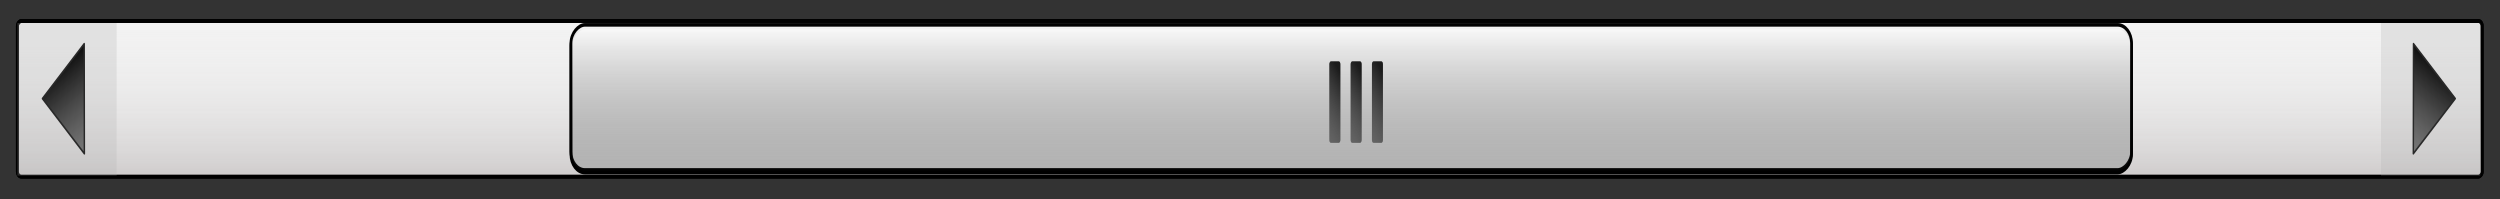
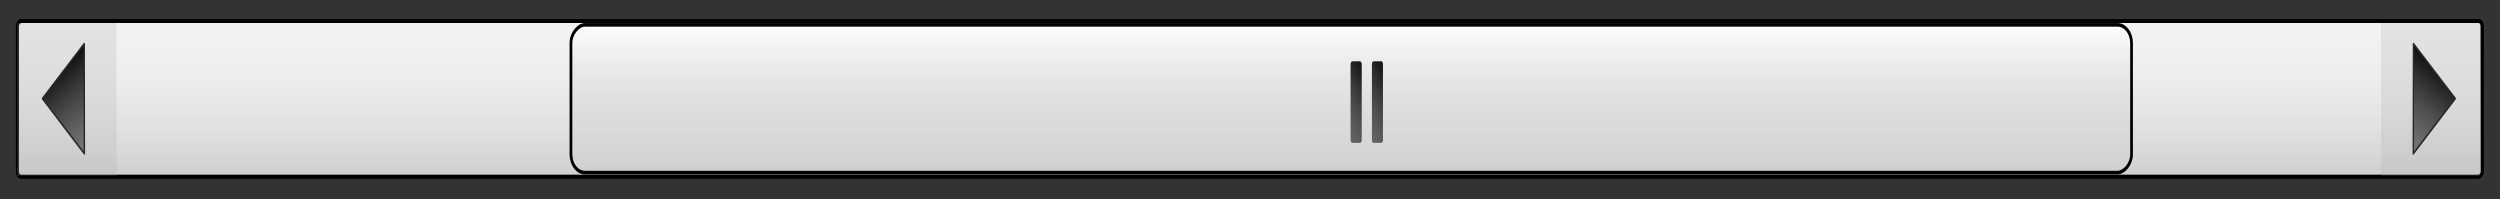
<svg xmlns="http://www.w3.org/2000/svg" xmlns:ns1="http://www.inkscape.org/namespaces/inkscape" xmlns:ns2="http://sodipodi.sourceforge.net/DTD/sodipodi-0.dtd" xmlns:xlink="http://www.w3.org/1999/xlink" width="182.237" height="14.517" id="svg2" version="1.1" ns1:version="0.48.0 r9654" ns2:docname="barra de scroll.svg" ns1:export-filename="C:\Users\dell\Documents\universitario\dese  o aplicado\tabProf.png" ns1:export-xdpi="180" ns1:export-ydpi="180">
  <rect width="100%" height="100%" fill="#333333" stroke="none" />
  <defs id="defs4">
    <linearGradient ns1:collect="always" id="linearGradient6069">
      <stop style="stop-color:#f2f2f2;stop-opacity:0" offset="0" id="stop6071" />
      <stop style="stop-color:#cfcccc;stop-opacity:1" offset="1" id="stop6073" />
    </linearGradient>
    <linearGradient ns1:collect="always" id="linearGradient6024">
      <stop style="stop-color:#000000;stop-opacity:1" offset="0" id="stop6026" />
      <stop style="stop-color:#333333;stop-opacity:0;" offset="1" id="stop6028" />
    </linearGradient>
    <linearGradient ns1:collect="always" id="linearGradient5973">
      <stop style="stop-color:#000000;stop-opacity:0.739" offset="0" id="stop5975" />
      <stop style="stop-color:#666666;stop-opacity:0.358" offset="1" id="stop5977" />
    </linearGradient>
    <linearGradient ns1:collect="always" id="linearGradient5949">
      <stop style="stop-color:#ffffff;stop-opacity:1" offset="0" id="stop5951" />
      <stop style="stop-color:#b3b3b3;stop-opacity:0;" offset="1" id="stop5953" />
    </linearGradient>
    <linearGradient id="linearGradient5478">
      <stop style="stop-color:#f3e5e5;stop-opacity:1" offset="0" id="stop5480" />
      <stop style="stop-color:#f8f1f1;stop-opacity:0" offset="1" id="stop5482" />
    </linearGradient>
    <ns1:perspective ns2:type="inkscape:persp3d" ns1:vp_x="0 : 526.18109 : 1" ns1:vp_y="0 : 1000 : 0" ns1:vp_z="744.09448 : 526.18109 : 1" ns1:persp3d-origin="372.04724 : 350.78739 : 1" id="perspective10" />
    <ns1:perspective ns2:type="inkscape:persp3d" ns1:vp_x="0 : 526.18109 : 1" ns1:vp_y="0 : 1000 : 0" ns1:vp_z="744.09448 : 526.18109 : 1" ns1:persp3d-origin="372.04724 : 350.78739 : 1" id="perspective2390" />
    <ns1:perspective id="perspective2546" ns1:persp3d-origin="372.04724 : 350.78739 : 1" ns1:vp_z="744.09448 : 526.18109 : 1" ns1:vp_y="0 : 1000 : 0" ns1:vp_x="0 : 526.18109 : 1" ns2:type="inkscape:persp3d" />
    <ns1:perspective id="perspective2632" ns1:persp3d-origin="135.87737 : 113.37549 : 1" ns1:vp_z="271.75473 : 170.06323 : 1" ns1:vp_y="0 : 1000 : 0" ns1:vp_x="0 : 170.06323 : 1" ns2:type="inkscape:persp3d" />
    <ns1:perspective id="perspective2477" ns1:persp3d-origin="372.04724 : 350.78739 : 1" ns1:vp_z="744.09448 : 526.18109 : 1" ns1:vp_y="0 : 1000 : 0" ns1:vp_x="0 : 526.18109 : 1" ns2:type="inkscape:persp3d" />
    <linearGradient ns1:collect="always" id="linearGradient4846">
      <stop style="stop-color:#ff9955;stop-opacity:1;" offset="0" id="stop4848" />
      <stop style="stop-color:#ff9955;stop-opacity:0;" offset="1" id="stop4850" />
    </linearGradient>
    <linearGradient ns1:collect="always" xlink:href="#linearGradient4846" id="linearGradient4852" x1="283.571" y1="95.219" x2="283.571" y2="143.919" gradientUnits="userSpaceOnUse" />
    <linearGradient ns1:collect="always" xlink:href="#linearGradient4846" id="linearGradient4860" gradientUnits="userSpaceOnUse" x1="283.571" y1="95.219" x2="283.571" y2="143.919" gradientTransform="translate(0,-226.153)" />
    <linearGradient ns1:collect="always" xlink:href="#linearGradient6069" id="linearGradient6303" gradientUnits="userSpaceOnUse" x1="414.892" y1="398.615" x2="431.531" y2="398.615" />
    <linearGradient ns1:collect="always" xlink:href="#linearGradient6024" id="linearGradient6305" gradientUnits="userSpaceOnUse" x1="419.593" y1="234.284" x2="429.288" y2="240.471" />
    <linearGradient ns1:collect="always" xlink:href="#linearGradient6024" id="linearGradient6307" gradientUnits="userSpaceOnUse" x1="419.593" y1="234.284" x2="429.288" y2="240.471" />
    <linearGradient ns1:collect="always" xlink:href="#linearGradient5949" id="linearGradient6309" gradientUnits="userSpaceOnUse" gradientTransform="matrix(1.037,0,0,1,-15.82,0)" x1="415.594" y1="391.714" x2="430.813" y2="391.714" />
    <linearGradient ns1:collect="always" xlink:href="#linearGradient5973" id="linearGradient6311" gradientUnits="userSpaceOnUse" x1="421.878" y1="385.98" x2="426.96" y2="390.775" />
    <linearGradient ns1:collect="always" xlink:href="#linearGradient5973" id="linearGradient6313" gradientUnits="userSpaceOnUse" x1="421.878" y1="385.98" x2="426.96" y2="390.775" />
    <linearGradient ns1:collect="always" xlink:href="#linearGradient5973" id="linearGradient6315" gradientUnits="userSpaceOnUse" x1="421.878" y1="385.98" x2="426.96" y2="390.775" />
    <linearGradient ns1:collect="always" xlink:href="#linearGradient6069" id="linearGradient7609" gradientUnits="userSpaceOnUse" x1="414.892" y1="398.615" x2="431.531" y2="398.615" />
    <linearGradient ns1:collect="always" xlink:href="#linearGradient6024" id="linearGradient7611" gradientUnits="userSpaceOnUse" x1="419.593" y1="234.284" x2="429.288" y2="240.471" />
    <linearGradient ns1:collect="always" xlink:href="#linearGradient6024" id="linearGradient7613" gradientUnits="userSpaceOnUse" x1="419.593" y1="234.284" x2="429.288" y2="240.471" />
    <linearGradient ns1:collect="always" xlink:href="#linearGradient5949" id="linearGradient7615" gradientUnits="userSpaceOnUse" gradientTransform="matrix(1.037,0,0,1,-15.82,0)" x1="415.594" y1="391.714" x2="430.813" y2="391.714" />
    <linearGradient ns1:collect="always" xlink:href="#linearGradient5973" id="linearGradient7617" gradientUnits="userSpaceOnUse" x1="421.878" y1="385.98" x2="426.96" y2="390.775" />
    <linearGradient ns1:collect="always" xlink:href="#linearGradient5973" id="linearGradient7619" gradientUnits="userSpaceOnUse" x1="421.878" y1="385.98" x2="426.96" y2="390.775" />
    <linearGradient ns1:collect="always" xlink:href="#linearGradient5973" id="linearGradient7621" gradientUnits="userSpaceOnUse" x1="421.878" y1="385.98" x2="426.96" y2="390.775" />
  </defs>
  <ns2:namedview id="base" pagecolor="#ffffff" bordercolor="#666666" borderopacity="1.0" ns1:pageopacity="0.0" ns1:pageshadow="2" ns1:zoom="6.0966761" ns1:cx="108.51595" ns1:cy="16.40286" ns1:document-units="px" ns1:current-layer="layer1" showgrid="false" showborder="true" borderlayer="false" ns1:window-width="1680" ns1:window-height="1030" ns1:window-x="1272" ns1:window-y="-8" ns1:window-maximized="1" fit-margin-top="1.3" fit-margin-left="1.4" fit-margin-right="1.1" fit-margin-bottom="1.6" />
  <g ns1:label="Layer 1" ns1:groupmode="layer" id="layer1" transform="translate(4897.952,1881.624)">
    <flowRoot xml:space="preserve" id="flowRoot3922" style="font-size:36px;font-style:normal;font-variant:normal;font-weight:normal;font-stretch:normal;text-align:start;line-height:125%;letter-spacing:0px;word-spacing:0px;writing-mode:lr-tb;text-anchor:start;fill:#000000;fill-opacity:1;stroke:none;font-family:Hanzel Extended;-inkscape-font-specification:Hanzel Extended" transform="translate(32.199,-168.948)">
      <flowRegion id="flowRegion3924">
        <rect id="rect3926" width="375.777" height="195.97" x="151.523" y="403.844" style="font-size:36px;font-style:normal;font-variant:normal;font-weight:normal;font-stretch:normal;font-family:Hanzel Extended;-inkscape-font-specification:Hanzel Extended" />
      </flowRegion>
      <flowPara id="flowPara3928" />
    </flowRoot>
    <flowRoot xml:space="preserve" id="flowRoot4315" style="font-size:10px;font-style:normal;font-variant:normal;font-weight:normal;font-stretch:normal;text-align:start;line-height:125%;letter-spacing:0px;word-spacing:0px;writing-mode:lr-tb;text-anchor:start;fill:#000000;fill-opacity:1;stroke:none;font-family:Arial;-inkscape-font-specification:Arial" transform="translate(208.54,329.362)">
      <flowRegion id="flowRegion4317">
        <rect id="rect4319" width="77" height="32" x="797" y="310.189" style="font-size:10px" />
      </flowRegion>
      <flowPara id="flowPara4321" />
    </flowRoot>
    <flowRoot xml:space="preserve" id="flowRoot2383" style="font-size:14px;font-style:normal;font-variant:normal;font-weight:normal;font-stretch:normal;text-align:start;line-height:125%;writing-mode:lr-tb;text-anchor:start;fill:#000000;fill-opacity:1;stroke:none;font-family:Hanzel Extended;-inkscape-font-specification:Hanzel Extended" transform="translate(-1250.522,-179.548)">
      <flowRegion id="flowRegion2385">
        <rect id="rect2387" width="391.429" height="157.143" x="40" y="120.934" style="font-style:normal;font-variant:normal;font-weight:normal;font-stretch:normal;font-family:Hanzel Extended;-inkscape-font-specification:Hanzel Extended" />
      </flowRegion>
      <flowPara id="flowPara2389" />
    </flowRoot>
    <g id="g2650" ns1:label="01" transform="translate(-1740.388,9.807)" />
    <flowRoot xml:space="preserve" id="flowRoot5366" style="font-size:14px;font-style:normal;font-variant:normal;font-weight:normal;font-stretch:normal;text-align:start;line-height:125%;letter-spacing:0px;word-spacing:0px;writing-mode:lr-tb;text-anchor:start;fill:#000000;fill-opacity:1;stroke:none;font-family:Hanzel Extended;-inkscape-font-specification:Hanzel Extended" transform="translate(-737.524,-65.841)">
      <flowRegion id="flowRegion5368">
        <rect id="rect5370" width="146.582" height="55.375" x="68.405" y="183.827" />
      </flowRegion>
      <flowPara id="flowPara5372" />
    </flowRoot>
    <flowRoot xml:space="preserve" id="flowRoot5605" style="font-size:14px;font-style:normal;font-variant:normal;font-weight:normal;font-stretch:normal;text-align:start;line-height:125%;letter-spacing:0px;word-spacing:0px;writing-mode:lr-tb;text-anchor:start;fill:#000000;fill-opacity:1;stroke:none;font-family:Hanzel Extended;-inkscape-font-specification:Hanzel Extended" transform="translate(-737.524,-65.841)">
      <flowRegion id="flowRegion5607">
        <rect id="rect5609" width="459.51" height="62.189" x="269.487" y="263.855" />
      </flowRegion>
      <flowPara id="flowPara5611" />
    </flowRoot>
    <flowRoot xml:space="preserve" id="flowRoot5751" style="font-size:14px;font-style:normal;font-variant:normal;font-weight:normal;font-stretch:normal;text-align:start;line-height:125%;letter-spacing:0px;word-spacing:0px;writing-mode:lr-tb;text-anchor:start;fill:#000000;fill-opacity:1;stroke:none;font-family:Arial;-inkscape-font-specification:Arial" transform="translate(-737.524,-65.841)">
      <flowRegion id="flowRegion5753">
        <rect id="rect5755" width="47.218" height="44.914" x="-89.829" y="172.874" />
      </flowRegion>
      <flowPara id="flowPara5757" />
    </flowRoot>
    <flowRoot xml:space="preserve" id="flowRoot5344" style="font-size:24px;font-style:normal;font-variant:normal;font-weight:normal;font-stretch:normal;text-align:start;line-height:125%;letter-spacing:0px;word-spacing:0px;writing-mode:lr-tb;text-anchor:start;fill:#000000;fill-opacity:1;stroke:none;font-family:Arial;-inkscape-font-specification:Arial" transform="translate(208.54,329.362)">
      <flowRegion id="flowRegion5346">
        <rect id="rect5348" width="180" height="105" x="79" y="718.189" />
      </flowRegion>
      <flowPara id="flowPara5350" />
    </flowRoot>
    <flowRoot xml:space="preserve" id="flowRoot4257" style="font-size:8px;font-style:normal;font-variant:normal;font-weight:normal;font-stretch:normal;text-align:start;line-height:125%;letter-spacing:0px;word-spacing:0px;writing-mode:lr-tb;text-anchor:start;fill:#000000;fill-opacity:1;stroke:none;font-family:Arial;-inkscape-font-specification:Arial">
      <flowRegion id="flowRegion4259">
        <rect id="rect4261" width="128" height="28" x="191" y="213.362" style="font-size:8px" />
      </flowRegion>
      <flowPara id="flowPara4263" />
    </flowRoot>
    <flowRoot xml:space="preserve" id="flowRoot4265" style="font-size:8px;font-style:normal;font-variant:normal;font-weight:normal;font-stretch:normal;text-align:start;line-height:125%;letter-spacing:0px;word-spacing:0px;writing-mode:lr-tb;text-anchor:start;fill:#000000;fill-opacity:1;stroke:none;font-family:Arial;-inkscape-font-specification:Arial">
      <flowRegion id="flowRegion4267">
        <rect id="rect4269" width="220" height="67" x="144" y="226.362" style="font-size:8px" />
      </flowRegion>
      <flowPara id="flowPara4271" />
    </flowRoot>
    <flowRoot xml:space="preserve" id="flowRoot4273" style="font-size:8px;font-style:normal;font-variant:normal;font-weight:normal;font-stretch:normal;text-align:start;line-height:125%;letter-spacing:0px;word-spacing:0px;writing-mode:lr-tb;text-anchor:start;fill:#000000;fill-opacity:1;stroke:none;font-family:Arial;-inkscape-font-specification:Arial">
      <flowRegion id="flowRegion4275">
        <rect id="rect4277" width="229" height="159" x="161" y="252.362" style="font-size:8px" />
      </flowRegion>
      <flowPara id="flowPara4279" />
    </flowRoot>
    <flowRoot xml:space="preserve" id="flowRoot4289" style="font-size:24px;font-style:normal;font-variant:normal;font-weight:normal;font-stretch:normal;text-align:start;line-height:125%;letter-spacing:0px;word-spacing:0px;writing-mode:lr-tb;text-anchor:start;fill:#000000;fill-opacity:1;stroke:none;font-family:Arial;-inkscape-font-specification:Arial">
      <flowRegion id="flowRegion4291">
        <rect id="rect4293" width="193" height="249" x="181" y="158.362" />
      </flowRegion>
      <flowPara id="flowPara4295" />
    </flowRoot>
    <g id="g6093" transform="matrix(0,0.699,-0.532,0,-4594.785,-2170.247)">
      <g id="g6077">
        <rect style="color:#000000;fill:#f2f2f2;stroke:#000000;stroke-width:0.41;marker:none;visibility:visible;display:inline;overflow:visible;enable-background:accumulate" id="rect6003" width="16.229" height="337.721" x="415.097" y="229.754" ry="0.528" />
        <rect ry="0.528" y="229.754" x="415.097" height="337.721" width="16.229" id="rect6067" style="color:#000000;fill:url(#linearGradient7609);fill-opacity:1;stroke:#000000;stroke-width:0.41;marker:none;visibility:visible;display:inline;overflow:visible;enable-background:accumulate" />
        <g id="g6044">
          <g id="g6038">
            <rect style="opacity:0.25;color:#000000;fill:#b3b3b3;fill-opacity:1;fill-rule:nonzero;stroke:none;stroke-width:0.344;marker:none;visibility:visible;display:inline;overflow:visible;enable-background:accumulate" id="rect6018" width="15.911" height="13.598" x="415.307" y="230.018" />
            <g id="g6032">
              <path ns2:nodetypes="cccc" ns1:connector-curvature="0" id="path6020" d="m 428.935,239.189 -5.745,-5.745 -5.718,5.723 z" style="color:#000000;fill:#808080;fill-opacity:1;fill-rule:nonzero;stroke:none;stroke-width:0.369;marker:none;visibility:visible;display:inline;overflow:visible;enable-background:accumulate" />
              <path style="color:#000000;fill:url(#linearGradient7611);fill-opacity:1;fill-rule:nonzero;stroke:#292929;stroke-width:0.2;stroke-linecap:square;stroke-linejoin:round;stroke-miterlimit:4;stroke-opacity:1;stroke-dasharray:none;stroke-dashoffset:0;marker:none;visibility:visible;display:inline;overflow:visible;enable-background:accumulate" d="m 428.935,239.189 -5.745,-5.745 -5.718,5.723 z" id="path6022" ns1:connector-curvature="0" ns2:nodetypes="cccc" />
            </g>
          </g>
        </g>
        <g id="g6053" transform="matrix(1,0,0,-1,0,797.49)">
          <g id="g6055">
            <rect y="230.018" x="415.307" height="13.598" width="15.911" id="rect6057" style="opacity:0.25;color:#000000;fill:#b3b3b3;fill-opacity:1;fill-rule:nonzero;stroke:none;stroke-width:0.344;marker:none;visibility:visible;display:inline;overflow:visible;enable-background:accumulate" />
            <g id="g6059">
              <path style="color:#000000;fill:#808080;fill-opacity:1;fill-rule:nonzero;stroke:none;stroke-width:0.369;marker:none;visibility:visible;display:inline;overflow:visible;enable-background:accumulate" d="m 428.935,239.189 -5.745,-5.745 -5.718,5.723 z" id="path6061" ns1:connector-curvature="0" ns2:nodetypes="cccc" />
              <path ns2:nodetypes="cccc" ns1:connector-curvature="0" id="path6063" d="m 428.935,239.189 -5.745,-5.745 -5.718,5.723 z" style="color:#000000;fill:url(#linearGradient7613);fill-opacity:1;fill-rule:nonzero;stroke:#292929;stroke-width:0.2;stroke-linecap:square;stroke-linejoin:round;stroke-miterlimit:4;stroke-opacity:1;stroke-dasharray:none;stroke-dashoffset:0;marker:none;visibility:visible;display:inline;overflow:visible;enable-background:accumulate" />
            </g>
          </g>
        </g>
      </g>
      <g transform="translate(0,-7)" id="g6005">
-         <rect style="color:#000000;fill:#b3b3b3;fill-opacity:1;fill-rule:nonzero;stroke:#000000;stroke-width:0.369;stroke-linecap:round;stroke-linejoin:miter;stroke-miterlimit:4;stroke-opacity:1;stroke-dasharray:none;stroke-dashoffset:0;marker:none;visibility:visible;display:inline;overflow:visible;enable-background:accumulate" id="rect5945" width="14.849" height="213.833" x="415.779" y="284.798" ry="1.909" />
        <rect ry="1.909" y="284.798" x="415.501" height="213.833" width="15.404" id="rect5947" style="color:#000000;fill:url(#linearGradient7615);fill-opacity:1;fill-rule:nonzero;stroke:#000000;stroke-width:0.376;stroke-linecap:round;stroke-linejoin:miter;stroke-miterlimit:4;stroke-opacity:1;stroke-dasharray:none;stroke-dashoffset:0;marker:none;visibility:visible;display:inline;overflow:visible;enable-background:accumulate" />
        <g id="g5981" transform="matrix(1,0,0,0.708,0,113.022)">
          <rect ry="0.287" y="387.505" x="419.314" height="2.121" width="8.485" id="rect5959" style="color:#000000;fill:#666666;fill-opacity:1;fill-rule:nonzero;stroke:none;stroke-width:0.369;marker:none;visibility:visible;display:inline;overflow:visible;enable-background:accumulate" />
          <rect style="color:#000000;fill:url(#linearGradient7617);fill-opacity:1;fill-rule:nonzero;stroke:none;stroke-width:0.369;marker:none;visibility:visible;display:inline;overflow:visible;enable-background:accumulate" id="rect5971" width="8.485" height="2.121" x="419.314" y="387.505" ry="0.287" />
        </g>
        <g transform="matrix(1,0,0,0.708,0,118.856)" id="g5987">
-           <rect style="color:#000000;fill:#666666;fill-opacity:1;fill-rule:nonzero;stroke:none;stroke-width:0.369;marker:none;visibility:visible;display:inline;overflow:visible;enable-background:accumulate" id="rect5989" width="8.485" height="2.121" x="419.314" y="387.505" ry="0.287" />
-           <rect ry="0.287" y="387.505" x="419.314" height="2.121" width="8.485" id="rect5991" style="color:#000000;fill:url(#linearGradient7619);fill-opacity:1;fill-rule:nonzero;stroke:none;stroke-width:0.369;marker:none;visibility:visible;display:inline;overflow:visible;enable-background:accumulate" />
-         </g>
+           </g>
        <g id="g5993" transform="matrix(1,0,0,0.708,0,115.939)">
          <rect ry="0.287" y="387.505" x="419.314" height="2.121" width="8.485" id="rect5995" style="color:#000000;fill:#666666;fill-opacity:1;fill-rule:nonzero;stroke:none;stroke-width:0.369;marker:none;visibility:visible;display:inline;overflow:visible;enable-background:accumulate" />
          <rect style="color:#000000;fill:url(#linearGradient7621);fill-opacity:1;fill-rule:nonzero;stroke:none;stroke-width:0.369;marker:none;visibility:visible;display:inline;overflow:visible;enable-background:accumulate" id="rect5997" width="8.485" height="2.121" x="419.314" y="387.505" ry="0.287" />
        </g>
      </g>
    </g>
  </g>
</svg>